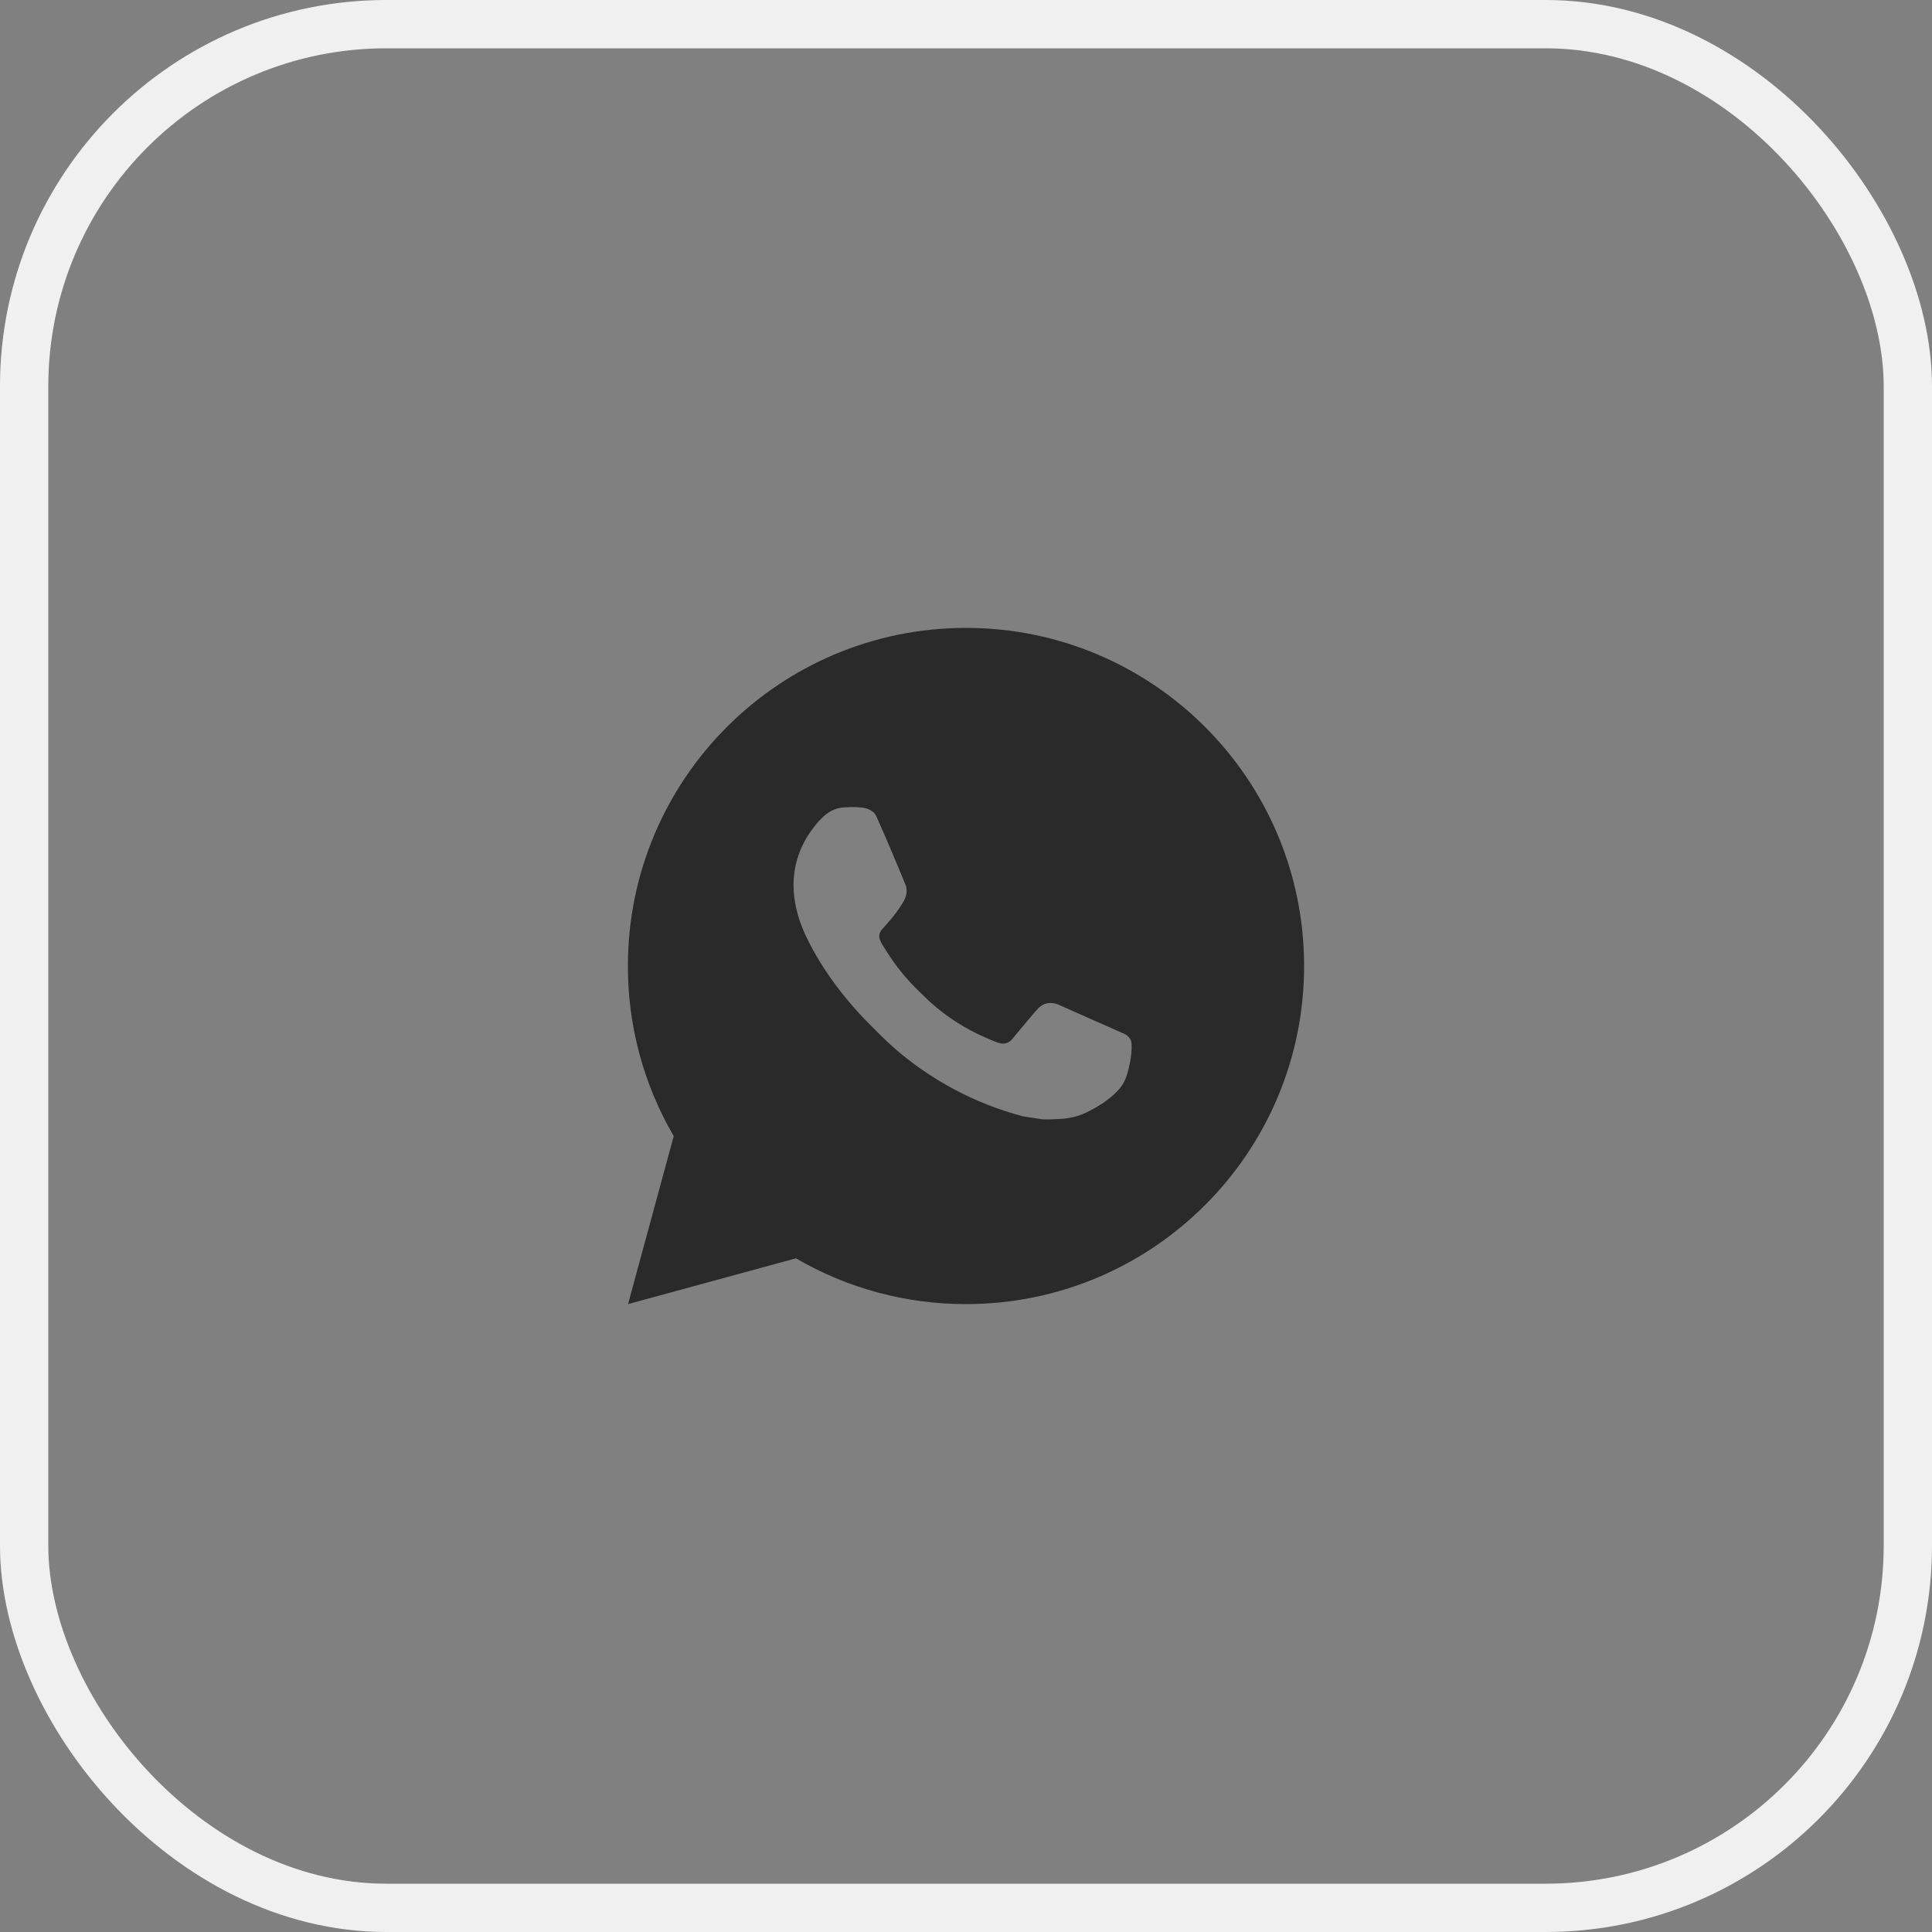
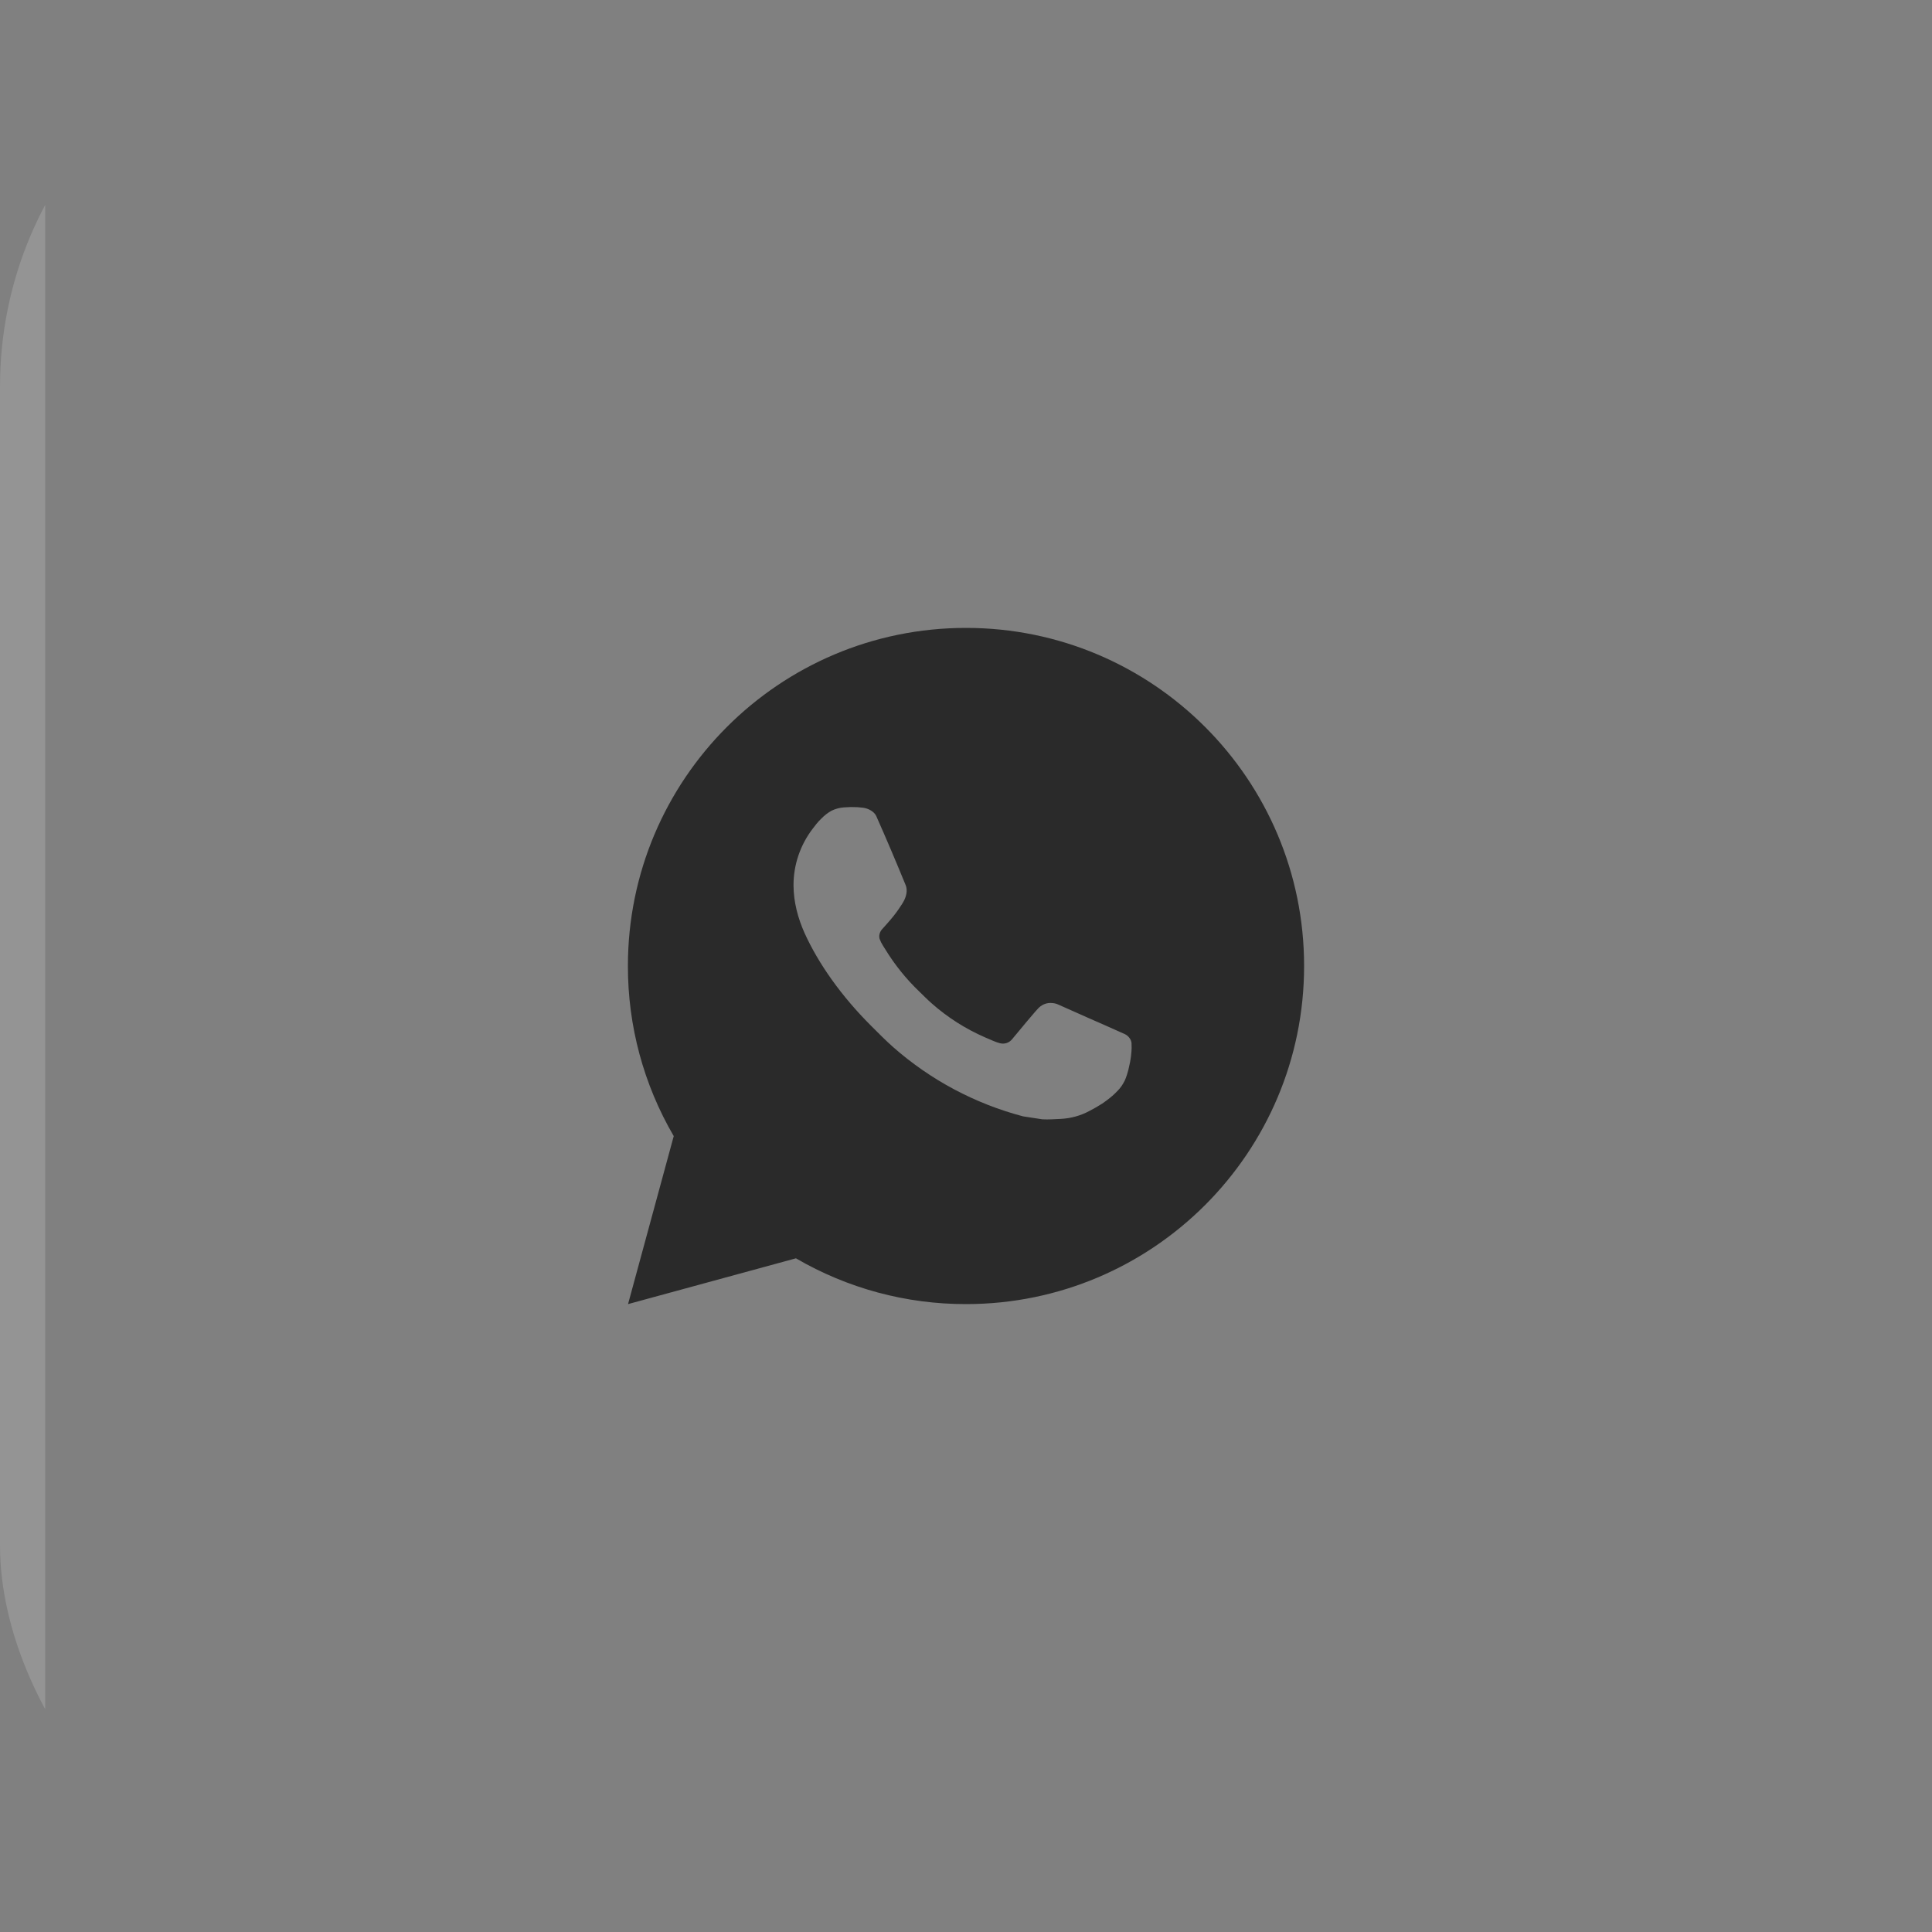
<svg xmlns="http://www.w3.org/2000/svg" width="40" height="40" viewBox="0 0 40 40" fill="none">
  <rect x="0" y="0" width="40" height="40" fill="#808080" stroke="none" />
  <g clip-path="url(#clip0_49_53)">
    <line x1="0.468" y1="-0.052" x2="0.468" y2="55.186" stroke="white" stroke-opacity="0.16" stroke-width="0.936" />
    <path d="M20 13C23.866 13 27 16.134 27 20C27 23.866 23.866 27 20 27C18.763 27.002 17.547 26.675 16.479 26.052L13.003 27L13.949 23.522C13.325 22.453 12.998 21.238 13 20C13 16.134 16.134 13 20 13ZM17.614 16.71L17.474 16.716C17.384 16.722 17.295 16.746 17.214 16.786C17.138 16.829 17.069 16.882 17.008 16.945C16.924 17.024 16.877 17.093 16.825 17.159C16.567 17.496 16.427 17.909 16.429 18.334C16.431 18.677 16.52 19.011 16.66 19.323C16.947 19.954 17.418 20.623 18.039 21.242C18.189 21.392 18.336 21.541 18.494 21.681C19.267 22.361 20.187 22.851 21.182 23.113L21.58 23.174C21.709 23.181 21.839 23.171 21.969 23.165C22.173 23.154 22.372 23.099 22.552 23.003C22.644 22.956 22.733 22.904 22.82 22.849C22.82 22.849 22.85 22.829 22.908 22.786C23.002 22.716 23.06 22.666 23.139 22.584C23.198 22.524 23.247 22.453 23.286 22.373C23.34 22.259 23.395 22.041 23.417 21.86C23.434 21.721 23.429 21.646 23.427 21.599C23.424 21.524 23.362 21.446 23.294 21.413L22.887 21.231C22.887 21.231 22.278 20.965 21.905 20.796C21.866 20.779 21.825 20.769 21.782 20.767C21.734 20.762 21.686 20.767 21.64 20.783C21.595 20.798 21.553 20.823 21.517 20.856C21.514 20.855 21.467 20.895 20.961 21.508C20.932 21.547 20.892 21.576 20.846 21.593C20.8 21.609 20.75 21.611 20.703 21.599C20.658 21.587 20.613 21.571 20.57 21.553C20.483 21.516 20.453 21.502 20.393 21.477C19.991 21.302 19.619 21.065 19.291 20.775C19.203 20.698 19.121 20.614 19.037 20.533C18.761 20.269 18.521 19.971 18.323 19.645L18.281 19.579C18.252 19.534 18.228 19.485 18.21 19.435C18.183 19.332 18.253 19.25 18.253 19.25C18.253 19.25 18.423 19.063 18.502 18.963C18.579 18.865 18.644 18.769 18.686 18.701C18.769 18.569 18.794 18.432 18.751 18.326C18.555 17.848 18.353 17.371 18.143 16.898C18.102 16.804 17.98 16.737 17.868 16.723C17.831 16.719 17.793 16.715 17.755 16.712C17.661 16.707 17.567 16.708 17.473 16.715L17.614 16.71Z" fill="#2A2A2A" />
  </g>
-   <rect x="0.5" y="0.5" width="39" height="39" rx="7.5" stroke="#F0F0F0" />
  <defs>
    <clipPath id="clip0_49_53">
      <rect width="40" height="40" rx="8" fill="white" />
    </clipPath>
  </defs>
</svg>